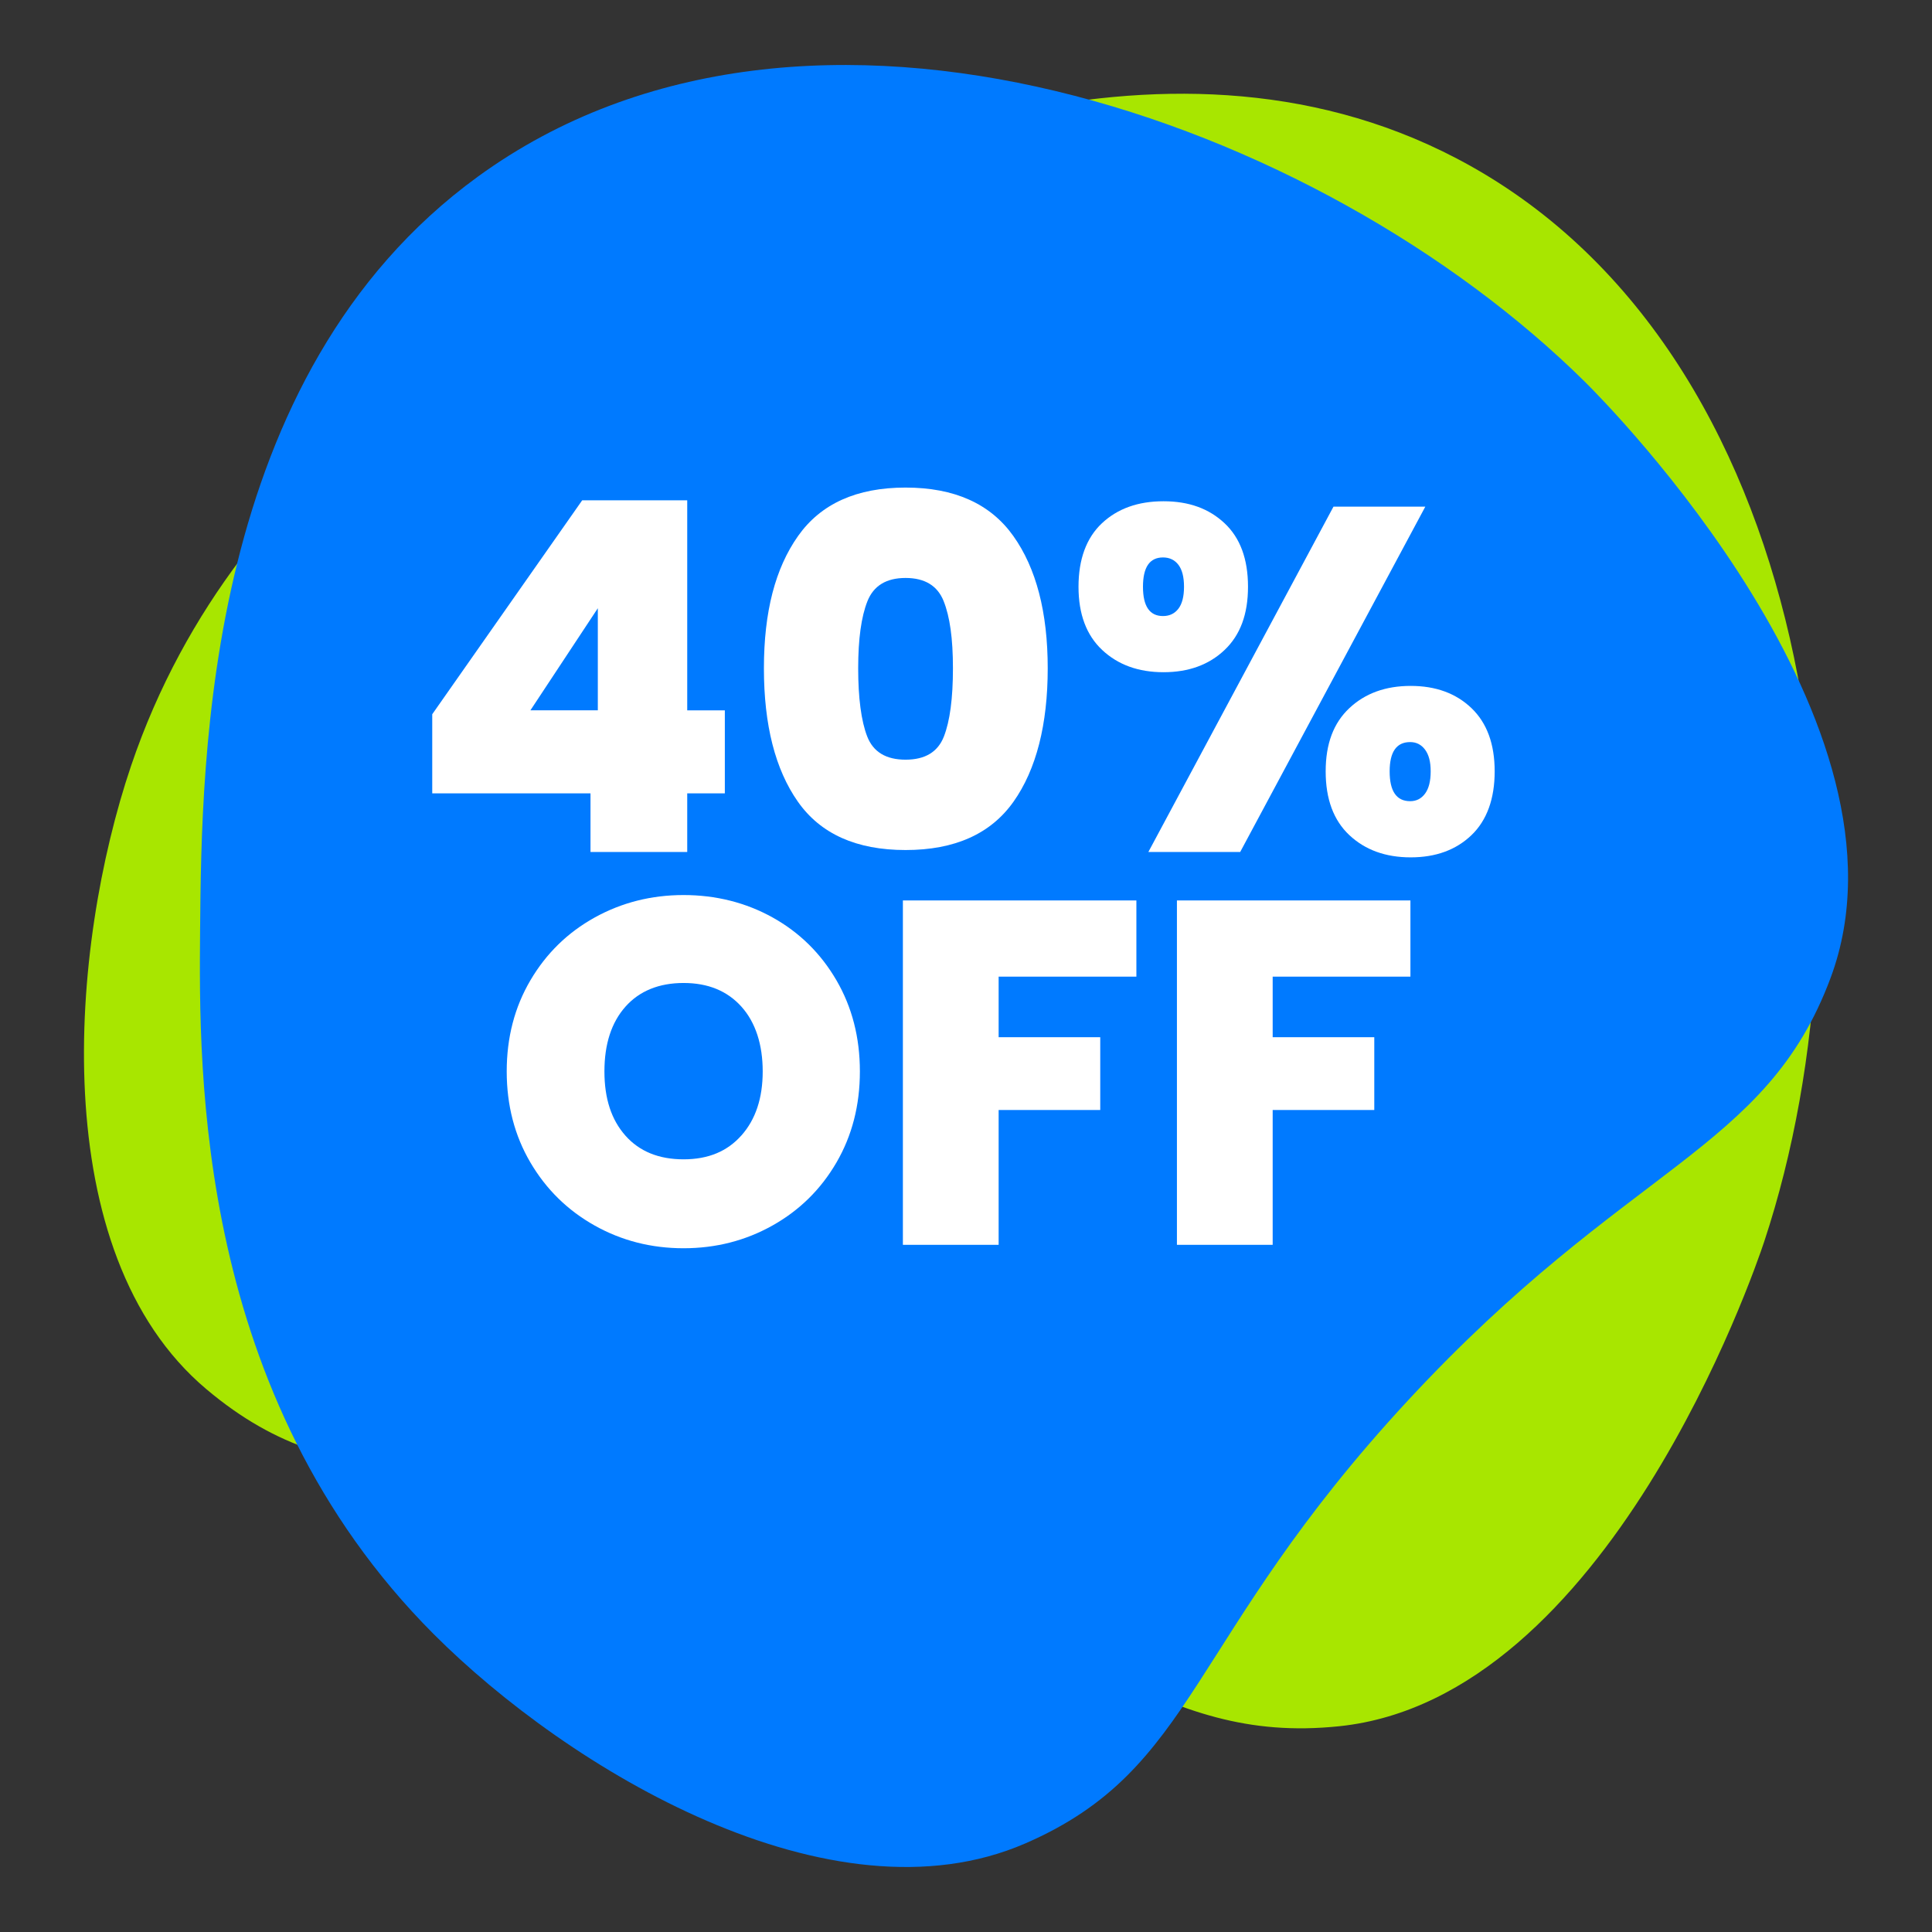
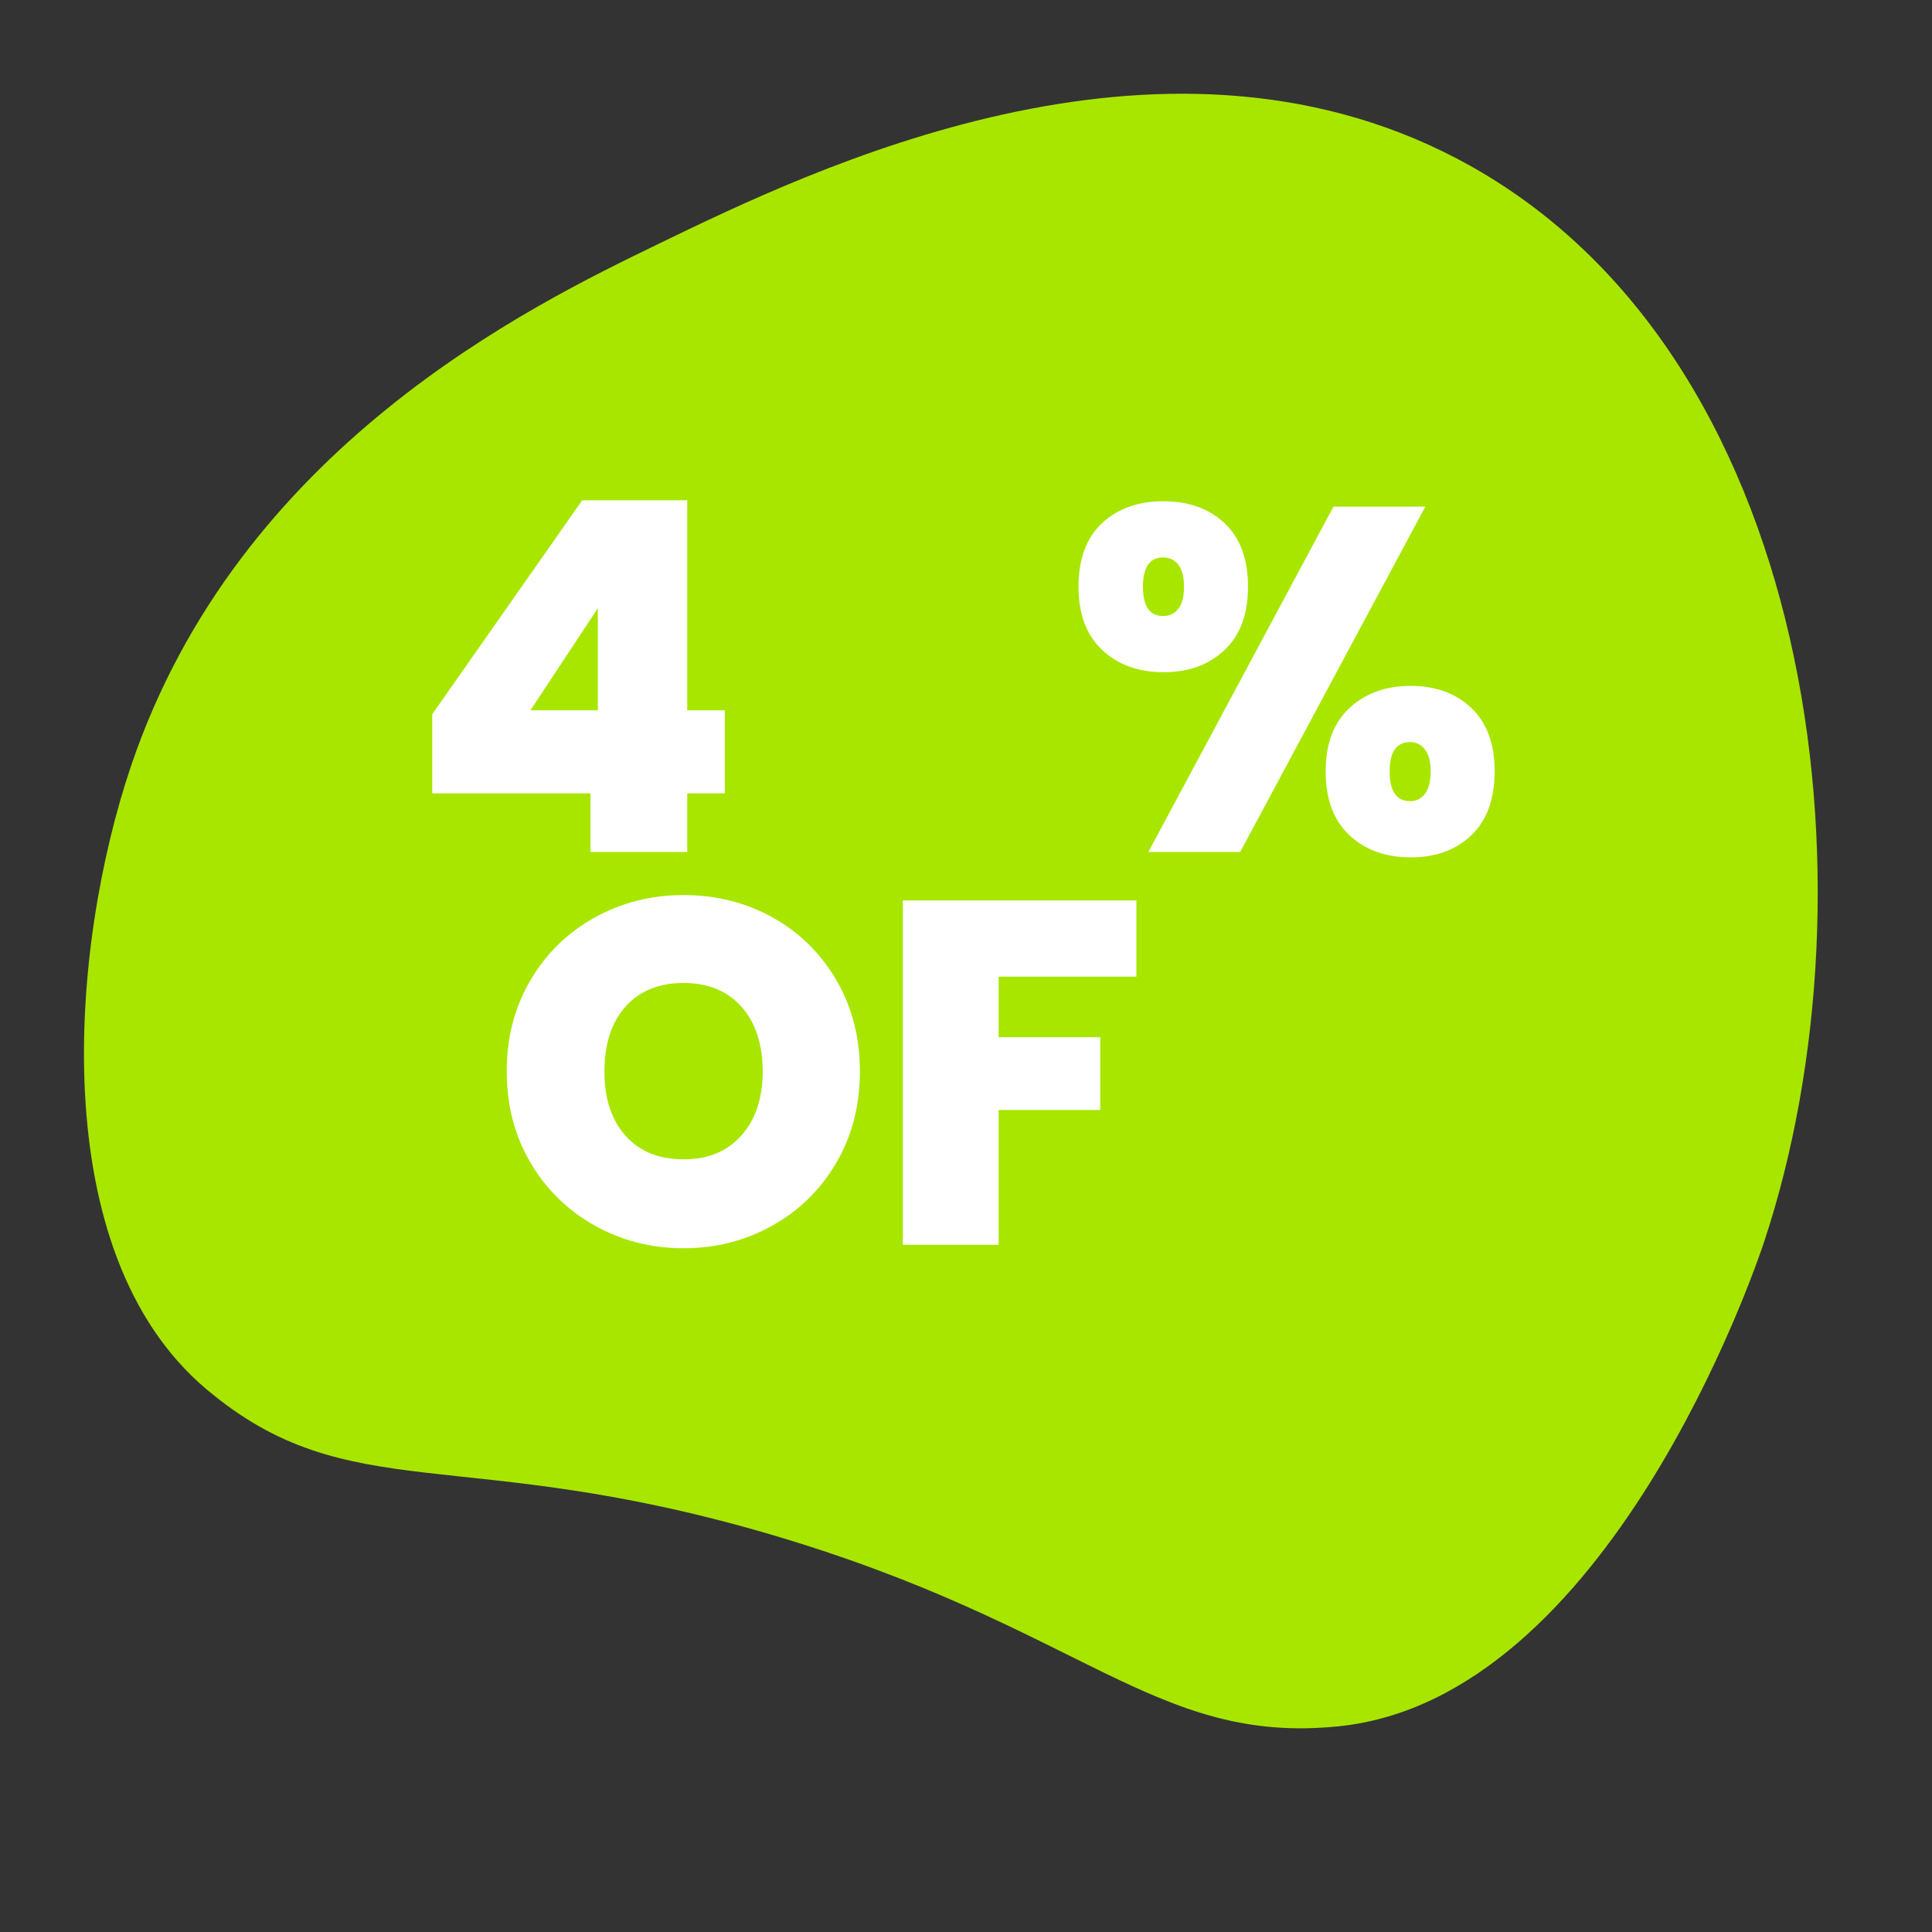
<svg xmlns="http://www.w3.org/2000/svg" id="Layer_1" viewBox="0 0 1200 1200">
  <rect x="0" y="0" width="1200" height="1200" fill="#333333" stroke="none" />
  <defs>
    <style>.cls-1{fill:#fff;}.cls-2{fill:#a8e600;}.cls-3{fill:#007aff;}</style>
  </defs>
  <path class="cls-2" d="M128.11,862.78c-100.66-84.9-84.58-275.19-46.7-387.1,66.99-197.91,247.83-285.55,327.71-324.26C504.98,104.96,719.02,1.24,904.72,98.4c224.37,117.39,263.85,452.94,191.06,672.79-6.32,19.07-97.19,283.61-263.88,301-114.9,11.99-158.99-61.69-351.84-118.68-193.99-57.32-263.1-15.8-351.94-90.72Z" />
-   <path class="cls-3" d="M636.91,1144.95c-120.77,52.5-284.14-46.4-367.59-130.03-147.59-147.9-145.82-348.85-145.03-437.61.94-106.53,3.04-344.36,172.54-467.61,204.81-148.92,523-35.31,687.67,127.53,14.29,14.13,210.97,213.01,152.54,370.09-40.28,108.27-125.87,115.07-262.56,262.56-137.5,148.36-130.98,228.73-237.56,275.07Z" />
+   <path class="cls-3" d="M636.91,1144.95Z" />
  <path class="cls-1" d="M268.47,492.78v-49.15l93.15-132.89h65.23v130.46h23.36v51.58h-23.36v36.41h-60.08v-36.41h-98.3ZM371.32,377.78l-41.87,63.41h41.87v-63.41Z" />
-   <path class="cls-1" d="M495.72,332.88c14.16-20.03,36.41-30.04,66.75-30.04s52.64,10.01,66.9,30.04c14.26,20.03,21.39,47.44,21.39,82.22s-7.08,62.81-21.24,82.83c-14.16,20.02-36.51,30.04-67.05,30.04s-52.84-10.01-66.9-30.04c-14.06-20.03-21.09-47.64-21.09-82.83s7.08-62.2,21.24-82.22ZM586.13,373.39c-3.84-9.61-11.73-14.41-23.67-14.41s-19.83,4.81-23.67,14.41c-3.84,9.61-5.76,23.51-5.76,41.72s1.87,32.72,5.61,42.33c3.74,9.61,11.68,14.41,23.82,14.41s20.07-4.8,23.82-14.41c3.74-9.6,5.61-23.71,5.61-42.33s-1.93-32.11-5.77-41.72Z" />
  <path class="cls-1" d="M684.44,324.99c9.71-9.1,22.45-13.65,38.23-13.65s28.22,4.55,37.93,13.65c9.71,9.1,14.56,22.25,14.56,39.44s-4.86,30.09-14.56,39.29c-9.71,9.21-22.35,13.8-37.93,13.8s-28.27-4.6-38.08-13.8c-9.81-9.2-14.71-22.3-14.71-39.29s4.86-30.34,14.56-39.44ZM709.92,364.43c0,12.14,4.14,18.21,12.44,18.21,4.04,0,7.23-1.52,9.56-4.55,2.32-3.03,3.49-7.58,3.49-13.65s-1.17-10.62-3.49-13.65c-2.33-3.03-5.51-4.55-9.56-4.55-8.3,0-12.44,6.07-12.44,18.21ZM885.29,314.68l-114.99,214.51h-57.04l114.99-214.51h57.04ZM838.11,439.83c9.81-9.2,22.5-13.8,38.08-13.8s28.16,4.6,37.77,13.8c9.61,9.21,14.41,22.3,14.41,39.29s-4.81,30.39-14.41,39.6c-9.61,9.21-22.2,13.8-37.77,13.8s-28.27-4.6-38.08-13.8c-9.81-9.2-14.71-22.4-14.71-39.6s4.9-30.08,14.71-39.29ZM863.14,479.12c0,12.34,4.25,18.51,12.74,18.51,3.84,0,6.93-1.56,9.25-4.7,2.32-3.13,3.49-7.74,3.49-13.81s-1.17-10.36-3.49-13.5c-2.33-3.13-5.41-4.7-9.25-4.7-8.49,0-12.74,6.07-12.74,18.2Z" />
  <path class="cls-1" d="M369.35,761.2c-16.79-9.41-30.09-22.45-39.9-39.14-9.81-16.69-14.72-35.55-14.72-56.59s4.9-39.9,14.72-56.59c9.81-16.69,23.11-29.68,39.9-38.99,16.79-9.3,35.2-13.96,55.22-13.96s38.68,4.66,55.37,13.96c16.69,9.31,29.88,22.3,39.59,38.99,9.71,16.69,14.56,35.55,14.56,56.59s-4.85,39.9-14.56,56.59c-9.71,16.69-22.96,29.73-39.75,39.14-16.79,9.41-35.2,14.11-55.22,14.11s-38.43-4.7-55.22-14.11ZM460.53,705.22c8.8-9.91,13.2-23.16,13.2-39.75s-4.4-30.39-13.2-40.2c-8.8-9.81-20.78-14.72-35.95-14.72s-27.41,4.91-36.11,14.72c-8.7,9.81-13.05,23.21-13.05,40.2s4.35,30.09,13.05,39.9c8.7,9.81,20.73,14.71,36.11,14.71s27.16-4.96,35.95-14.87Z" />
  <path class="cls-1" d="M705.83,559.28v47.33h-85.56v37.62h63.11v45.21h-63.11v83.74h-59.47v-213.9h145.03Z" />
-   <path class="cls-1" d="M876.04,559.28v47.33h-85.56v37.62h63.11v45.21h-63.11v83.74h-59.47v-213.9h145.03Z" />
</svg>